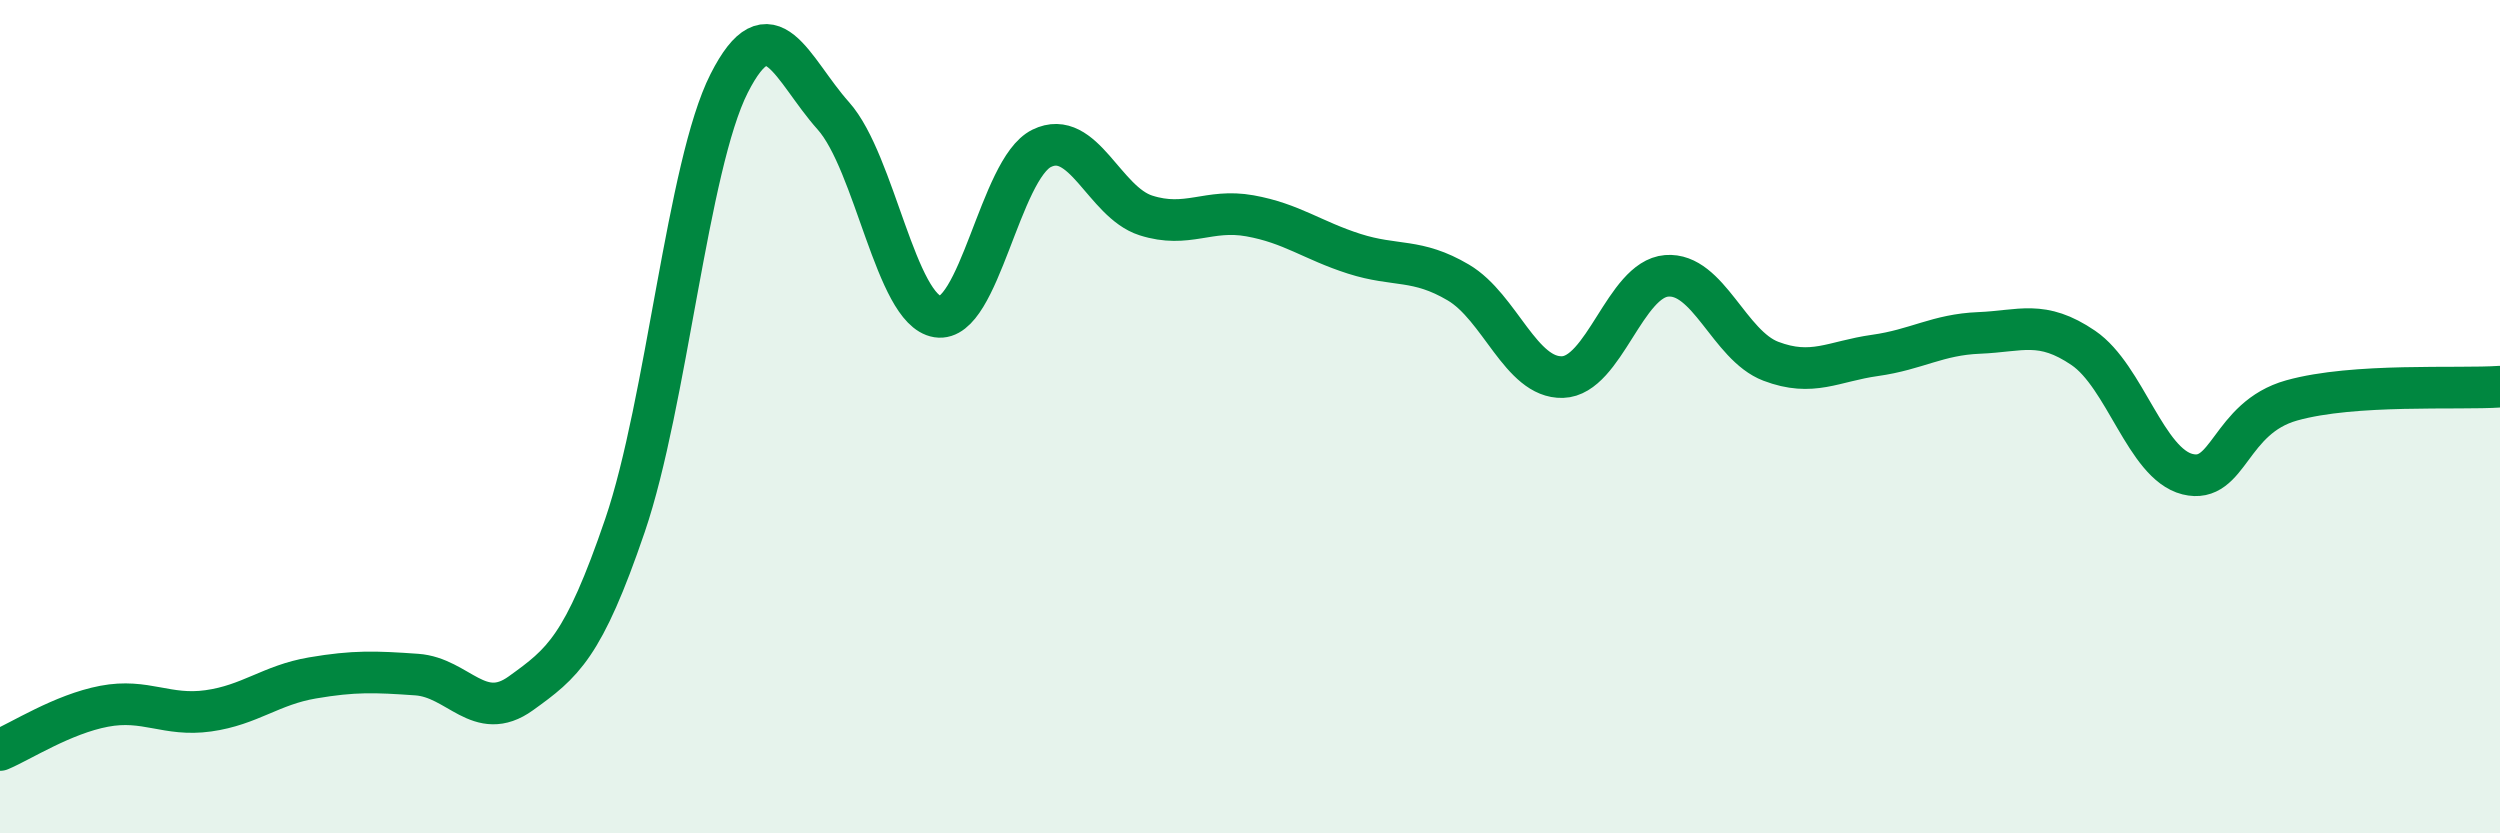
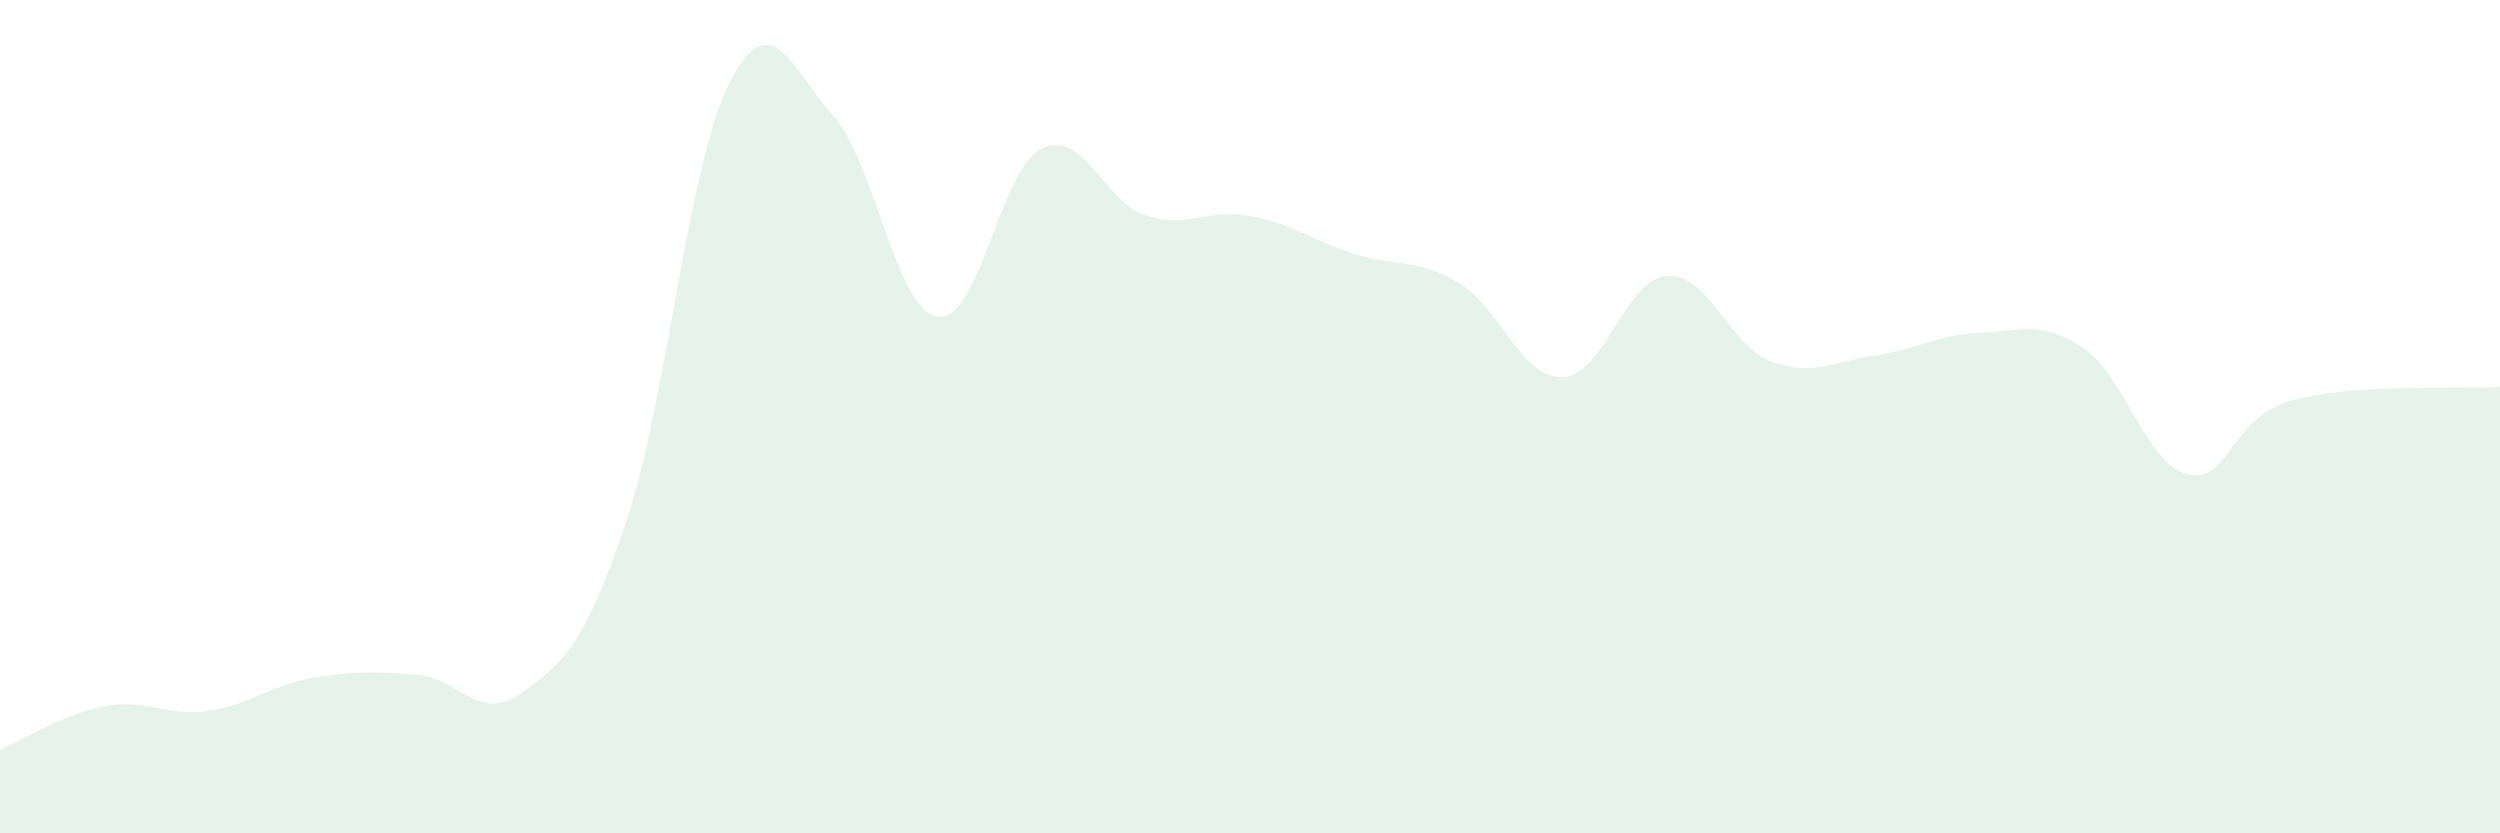
<svg xmlns="http://www.w3.org/2000/svg" width="60" height="20" viewBox="0 0 60 20">
  <path d="M 0,18 C 0.5,17.79 1.5,17.14 2.5,16.95 C 3.5,16.76 4,17.2 5,17.06 C 6,16.92 6.5,16.44 7.5,16.27 C 8.5,16.1 9,16.12 10,16.19 C 11,16.26 11.5,17.36 12.5,16.64 C 13.5,15.92 14,15.54 15,12.61 C 16,9.68 16.5,3.97 17.5,2 C 18.5,0.03 19,1.66 20,2.78 C 21,3.9 21.5,7.44 22.5,7.6 C 23.5,7.76 24,4.05 25,3.56 C 26,3.07 26.5,4.85 27.5,5.17 C 28.5,5.49 29,5 30,5.18 C 31,5.36 31.5,5.77 32.5,6.09 C 33.5,6.41 34,6.19 35,6.78 C 36,7.37 36.5,9.08 37.5,9.05 C 38.5,9.02 39,6.7 40,6.62 C 41,6.54 41.5,8.29 42.5,8.67 C 43.5,9.05 44,8.67 45,8.53 C 46,8.39 46.5,8.03 47.5,7.99 C 48.5,7.95 49,7.67 50,8.35 C 51,9.03 51.5,11.13 52.5,11.38 C 53.5,11.63 53.5,10.03 55,9.61 C 56.5,9.19 59,9.35 60,9.28L60 20L0 20Z" fill="#008740" opacity="0.1" stroke-linecap="round" stroke-linejoin="round" />
-   <path d="M 0,18 C 0.5,17.79 1.5,17.14 2.5,16.95 C 3.5,16.76 4,17.2 5,17.06 C 6,16.92 6.5,16.44 7.5,16.27 C 8.5,16.1 9,16.12 10,16.19 C 11,16.26 11.5,17.36 12.5,16.64 C 13.5,15.92 14,15.54 15,12.61 C 16,9.68 16.5,3.97 17.5,2 C 18.5,0.03 19,1.66 20,2.78 C 21,3.9 21.5,7.44 22.5,7.6 C 23.5,7.76 24,4.05 25,3.56 C 26,3.07 26.5,4.85 27.5,5.17 C 28.5,5.49 29,5 30,5.18 C 31,5.36 31.5,5.77 32.5,6.09 C 33.5,6.41 34,6.19 35,6.78 C 36,7.37 36.5,9.08 37.5,9.05 C 38.5,9.02 39,6.7 40,6.62 C 41,6.54 41.5,8.29 42.5,8.67 C 43.5,9.05 44,8.67 45,8.53 C 46,8.39 46.5,8.03 47.5,7.99 C 48.5,7.95 49,7.67 50,8.35 C 51,9.03 51.5,11.13 52.5,11.38 C 53.5,11.63 53.5,10.03 55,9.61 C 56.5,9.19 59,9.35 60,9.28" stroke="#008740" stroke-width="1" fill="none" stroke-linecap="round" stroke-linejoin="round" />
</svg>